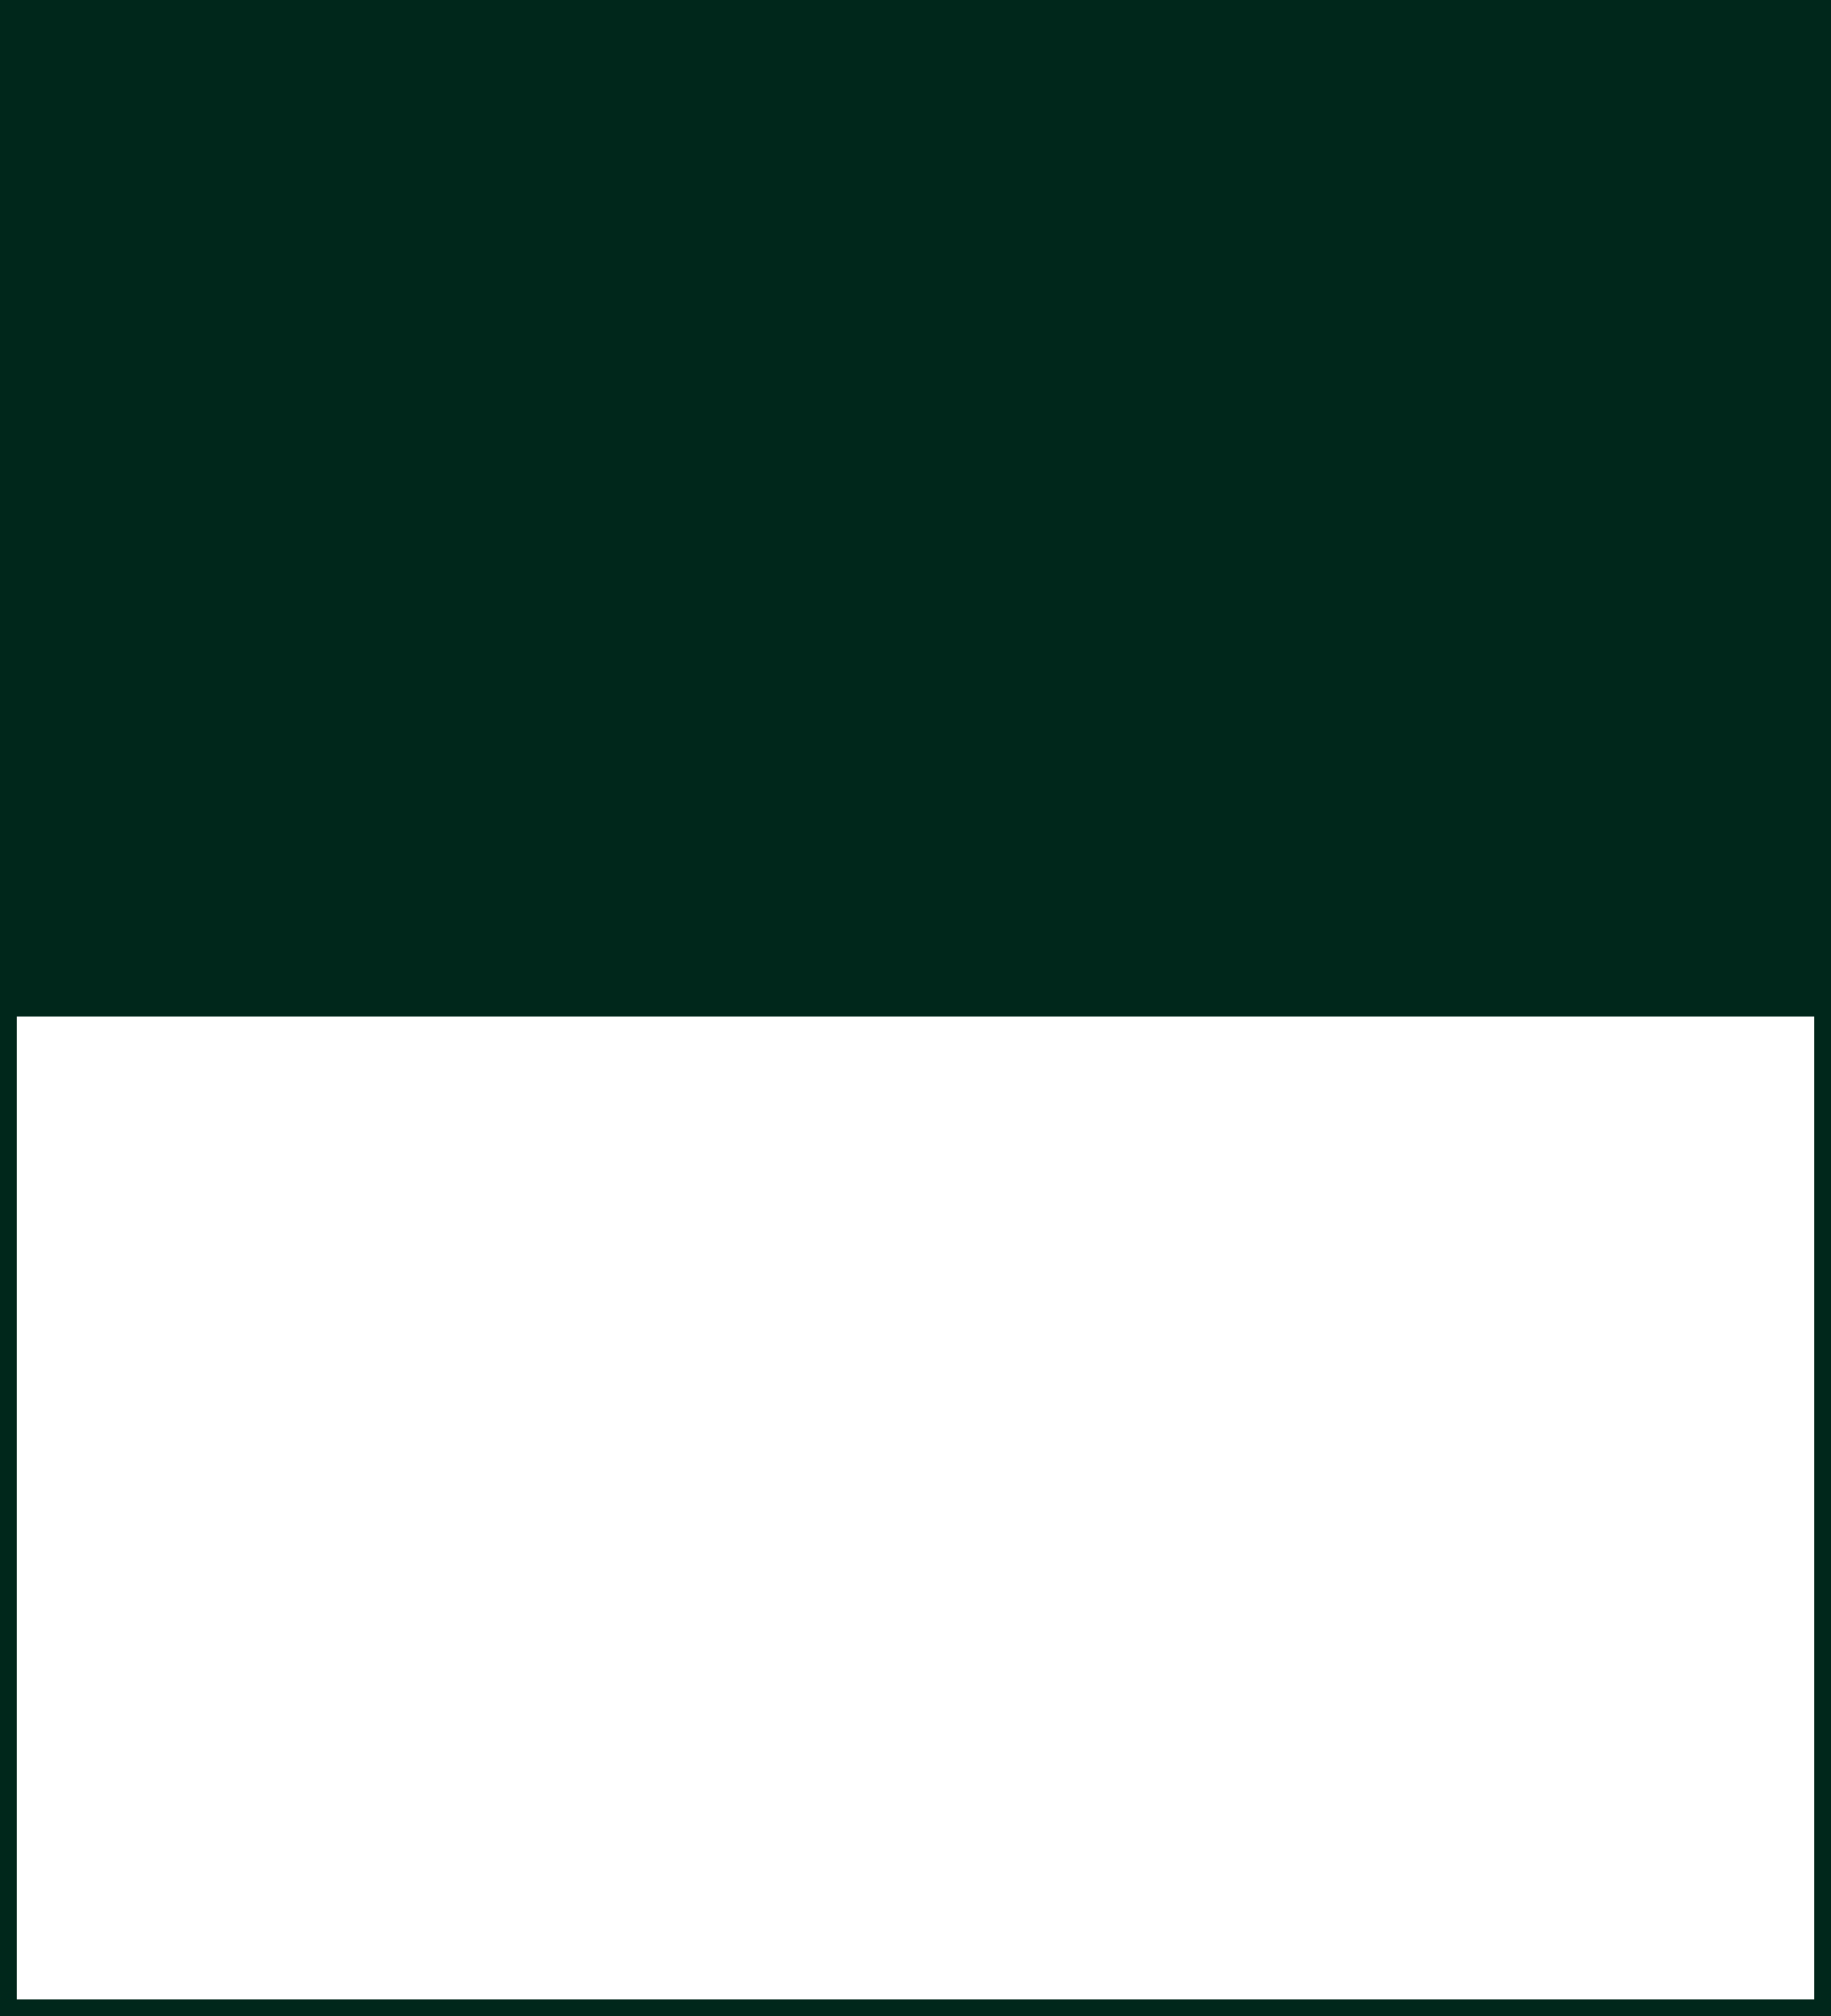
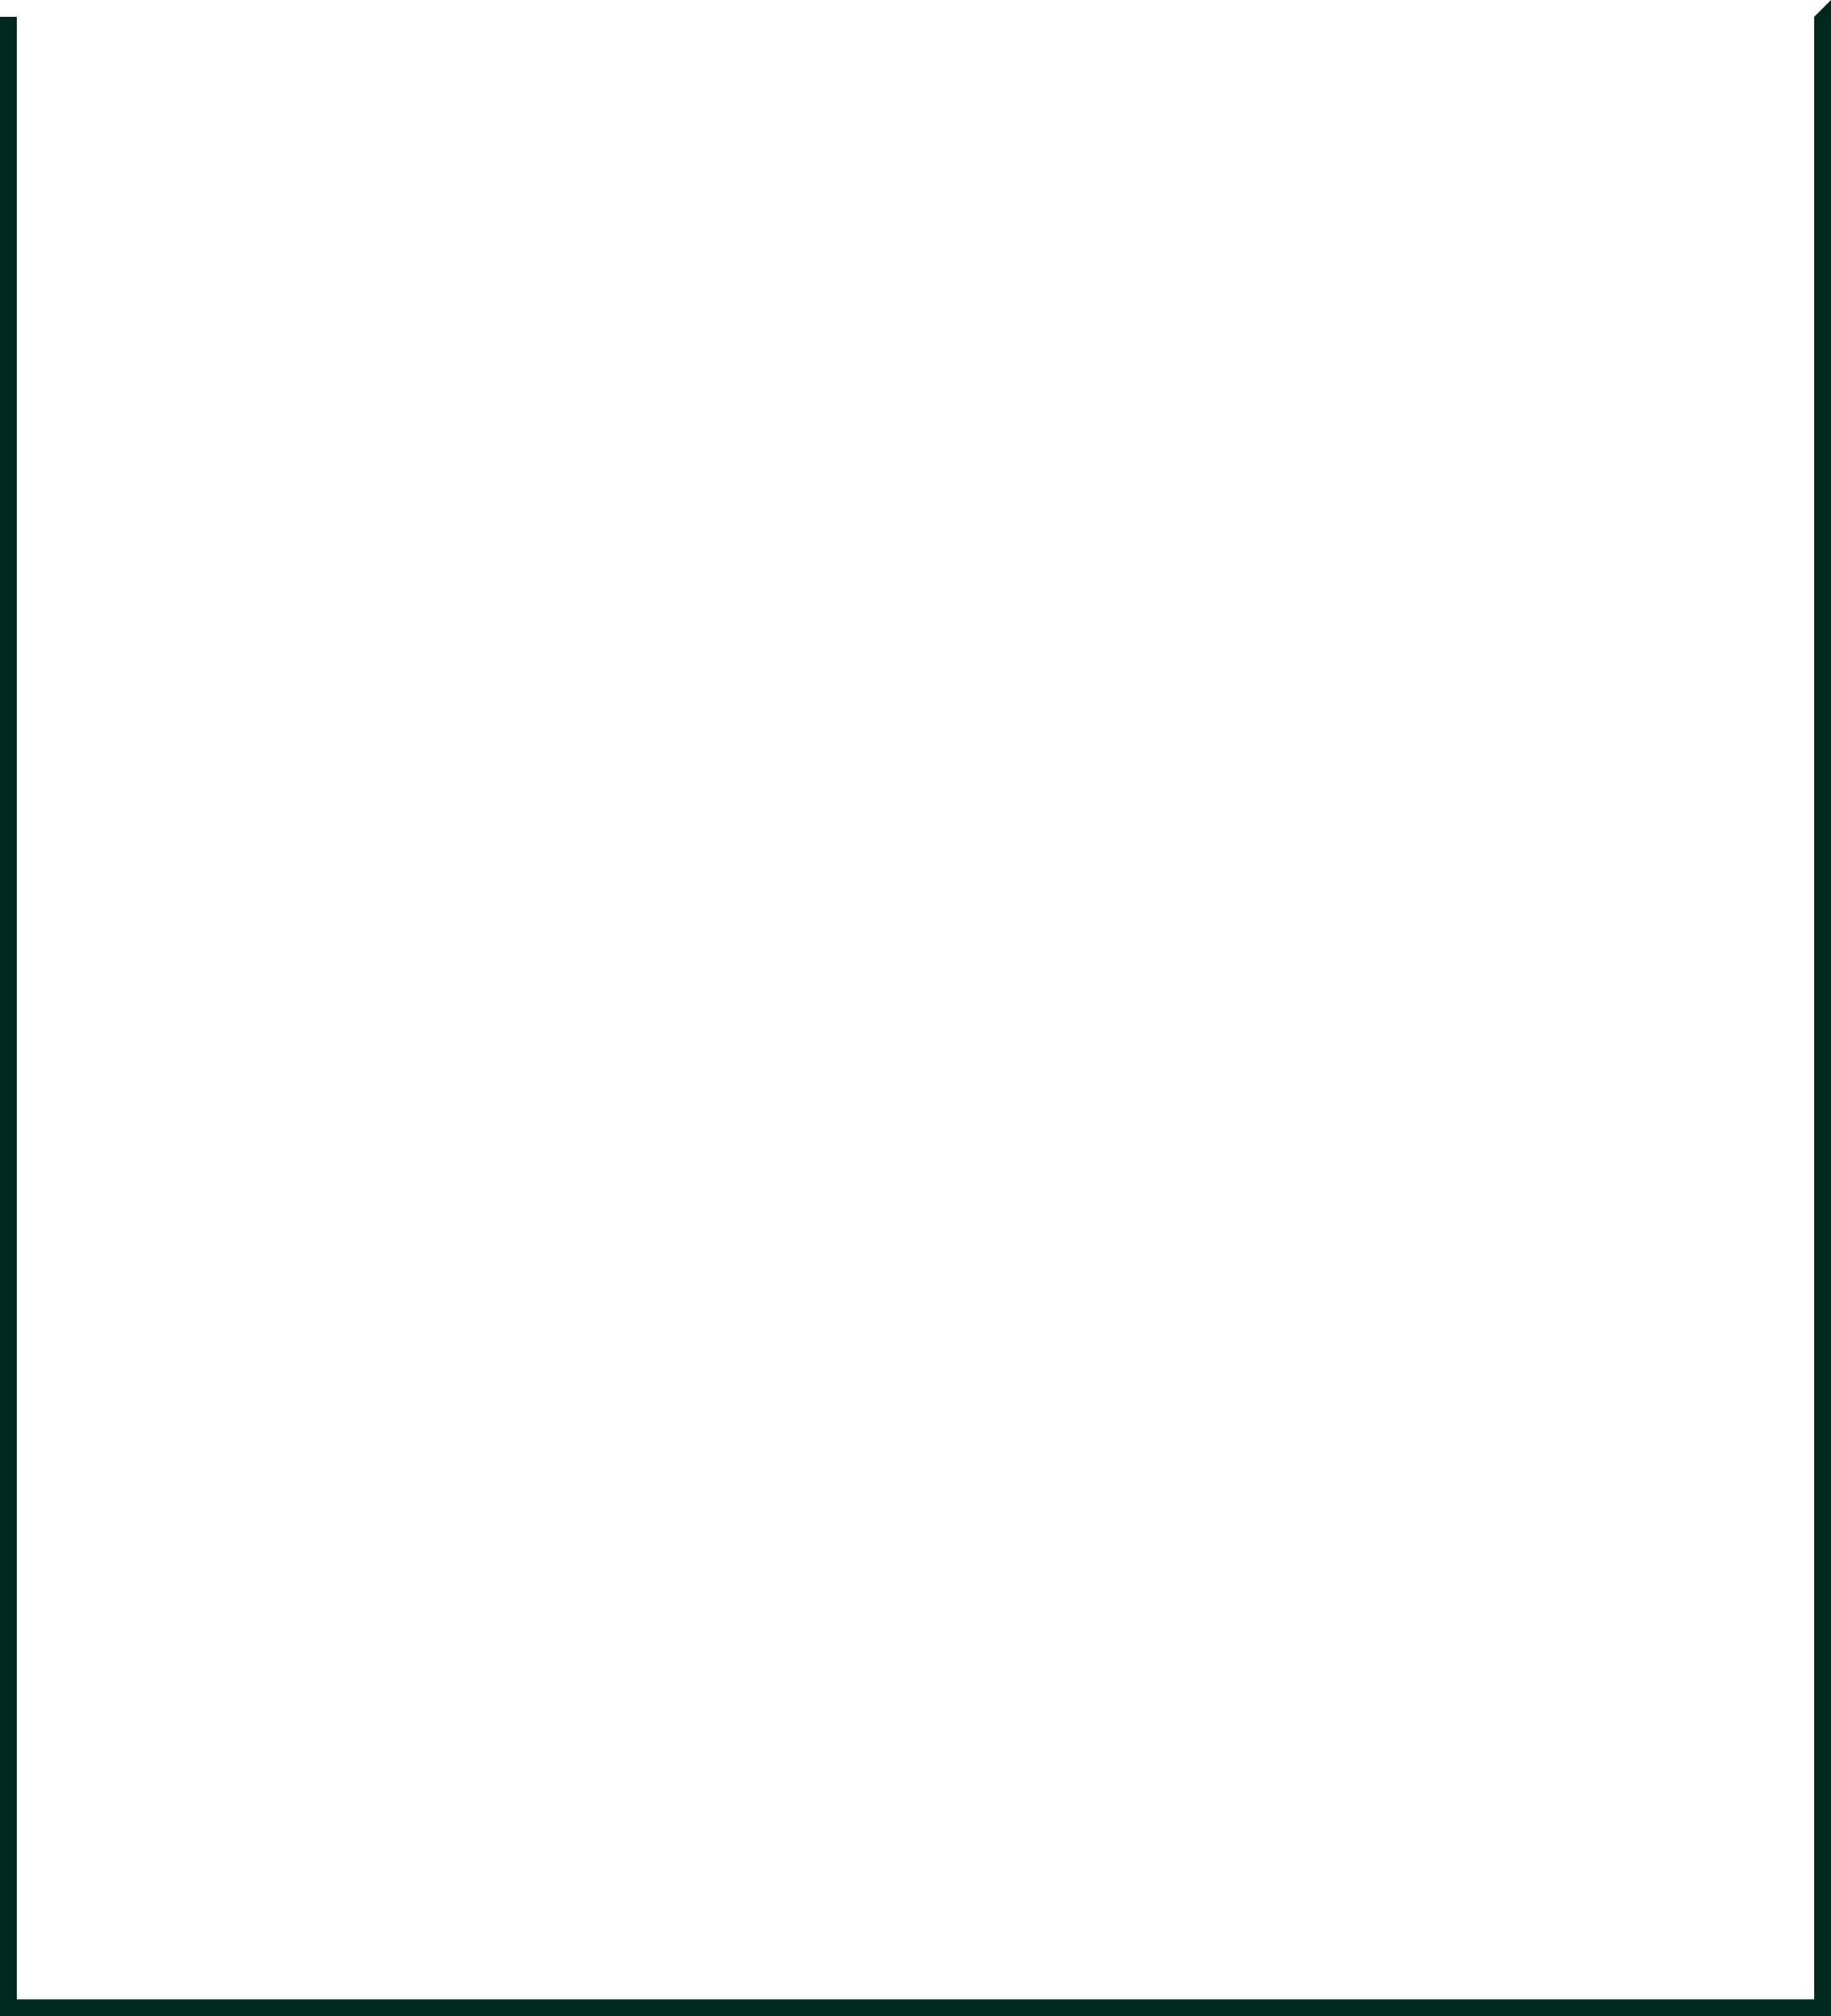
<svg xmlns="http://www.w3.org/2000/svg" version="1.1" id="レイヤー_1" x="0px" y="0px" width="109px" height="120px" viewBox="0 0 109 120" enable-background="new 0 0 109 120" xml:space="preserve">
-   <rect fill="#00271B" width="109" height="60" />
-   <line fill="none" stroke="#00271B" stroke-miterlimit="10" x1="0" y1="60" x2="109" y2="60" />
  <g>
-     <path fill="#00271B" d="M108,1v118H1V1H108 M109,0H0v120h109V0L109,0z" />
+     <path fill="#00271B" d="M108,1v118H1V1H108 H0v120h109V0L109,0z" />
  </g>
</svg>